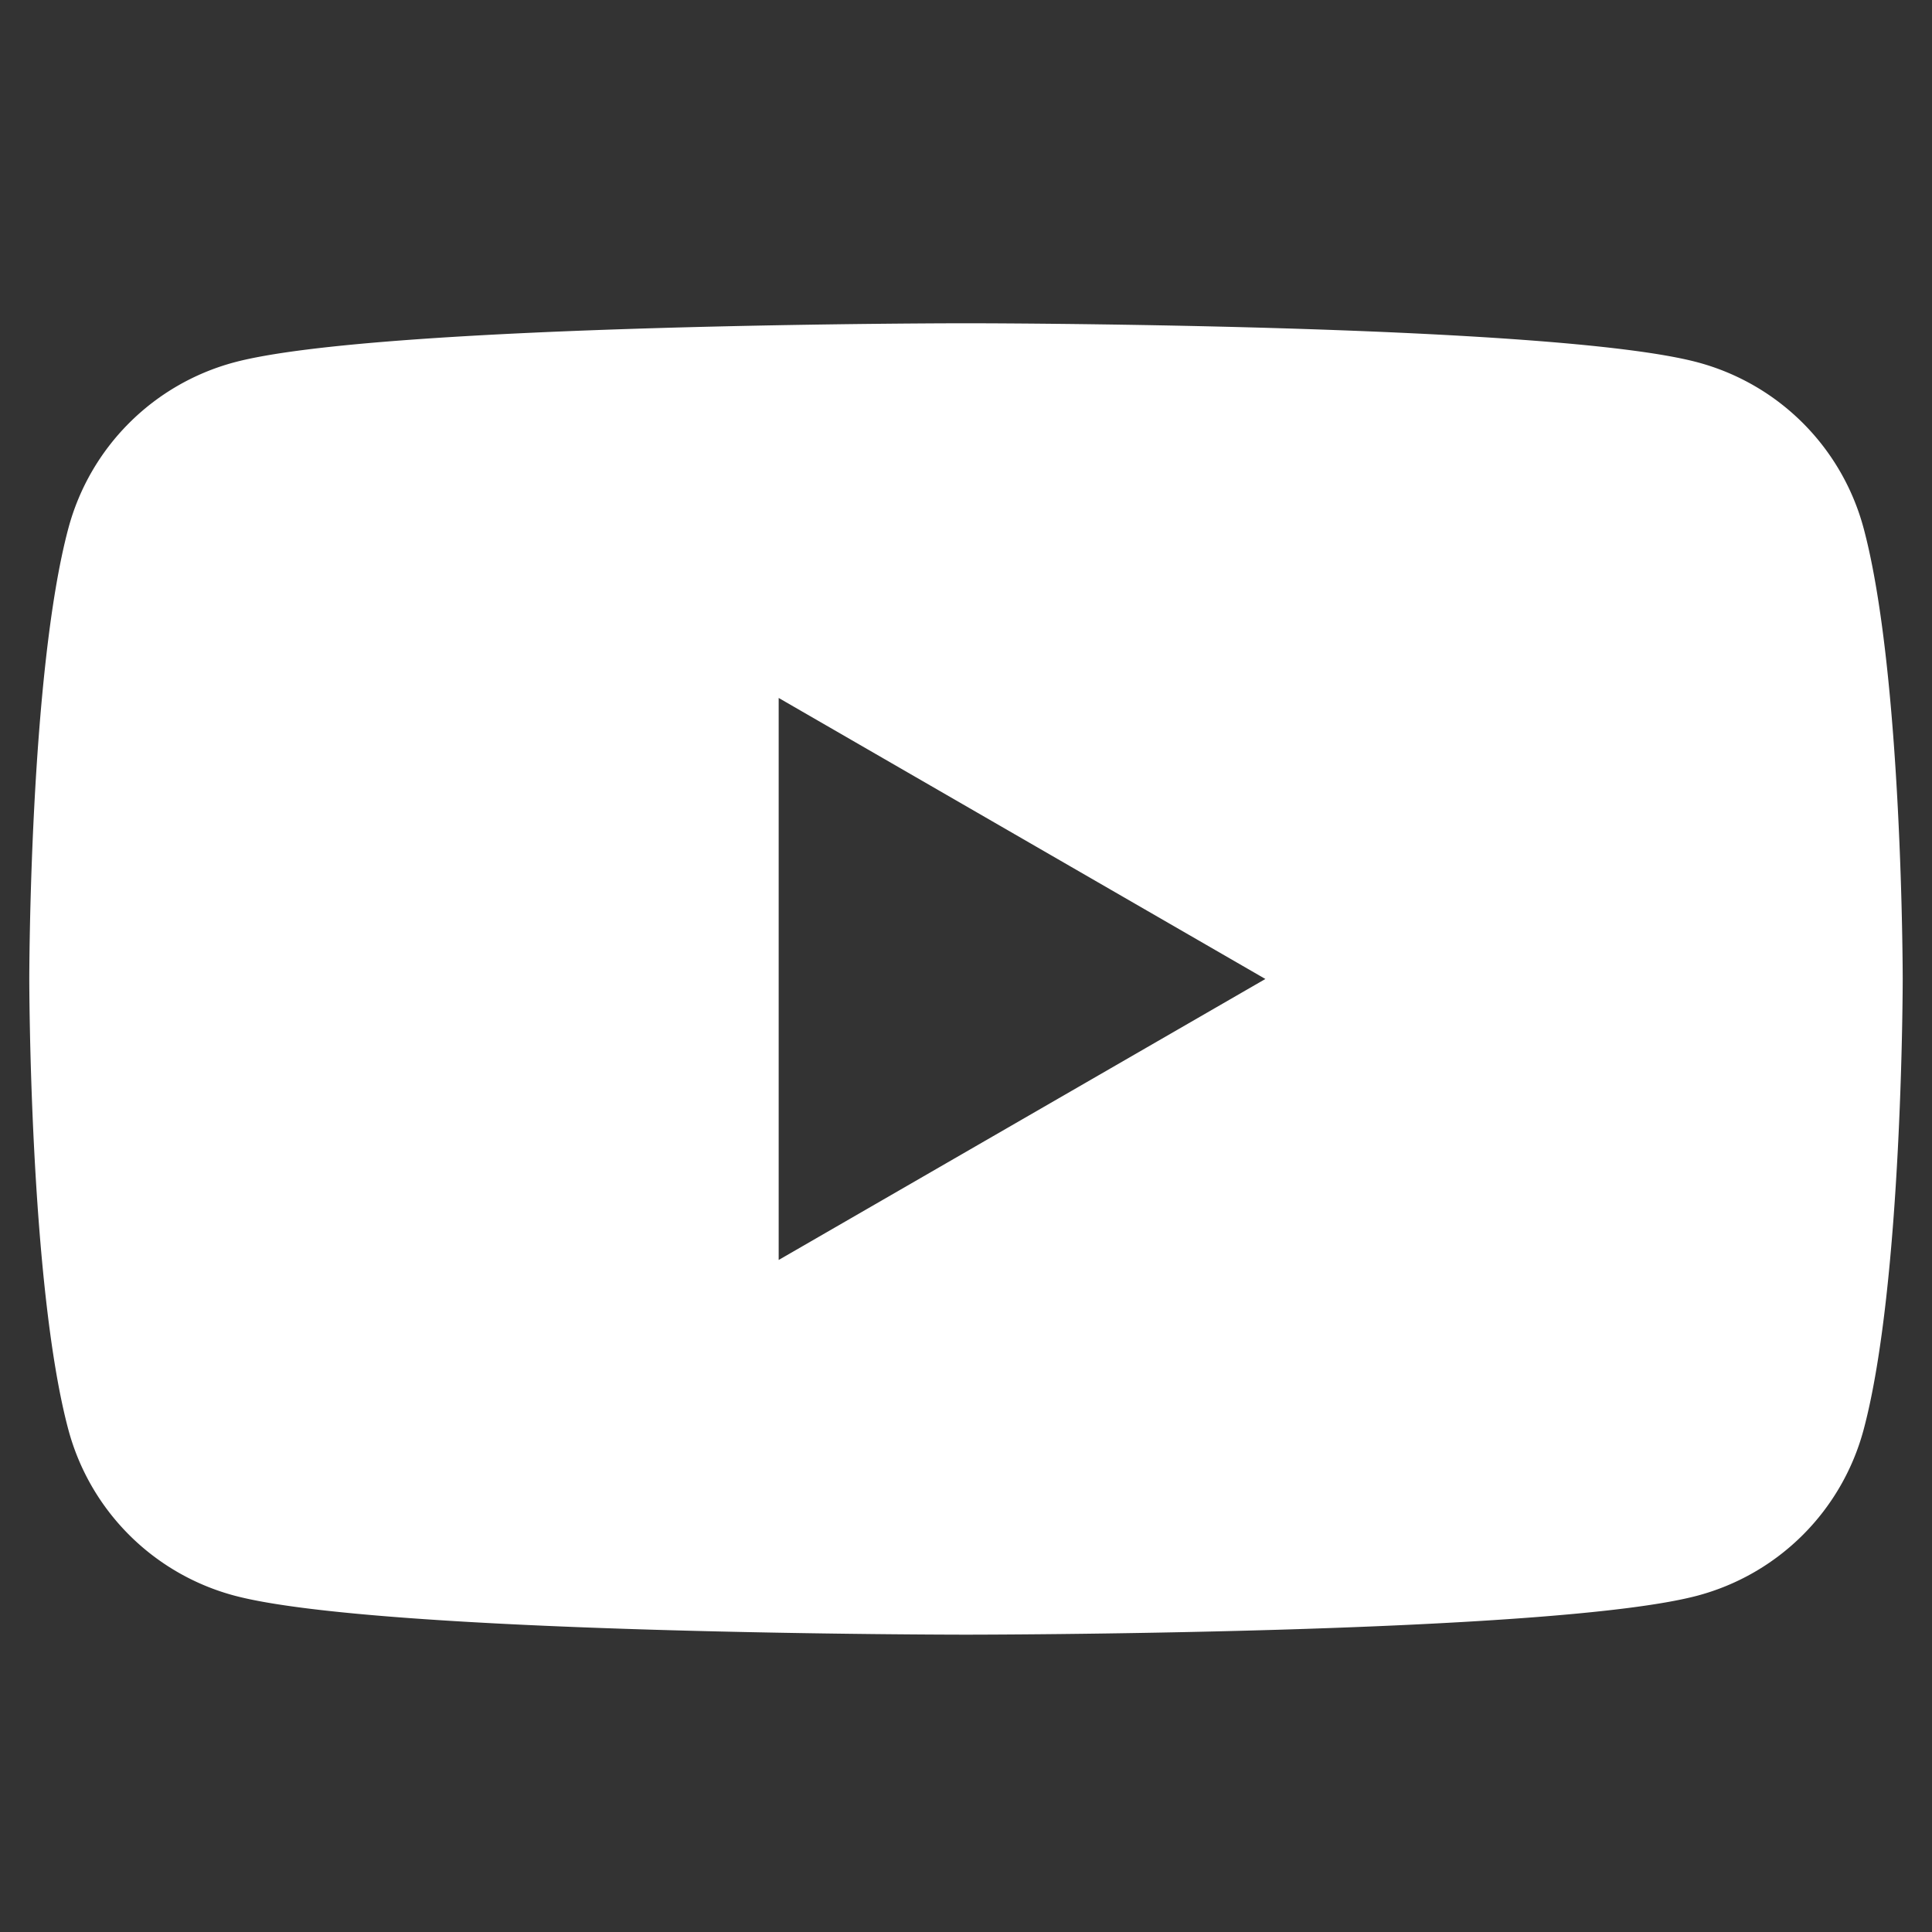
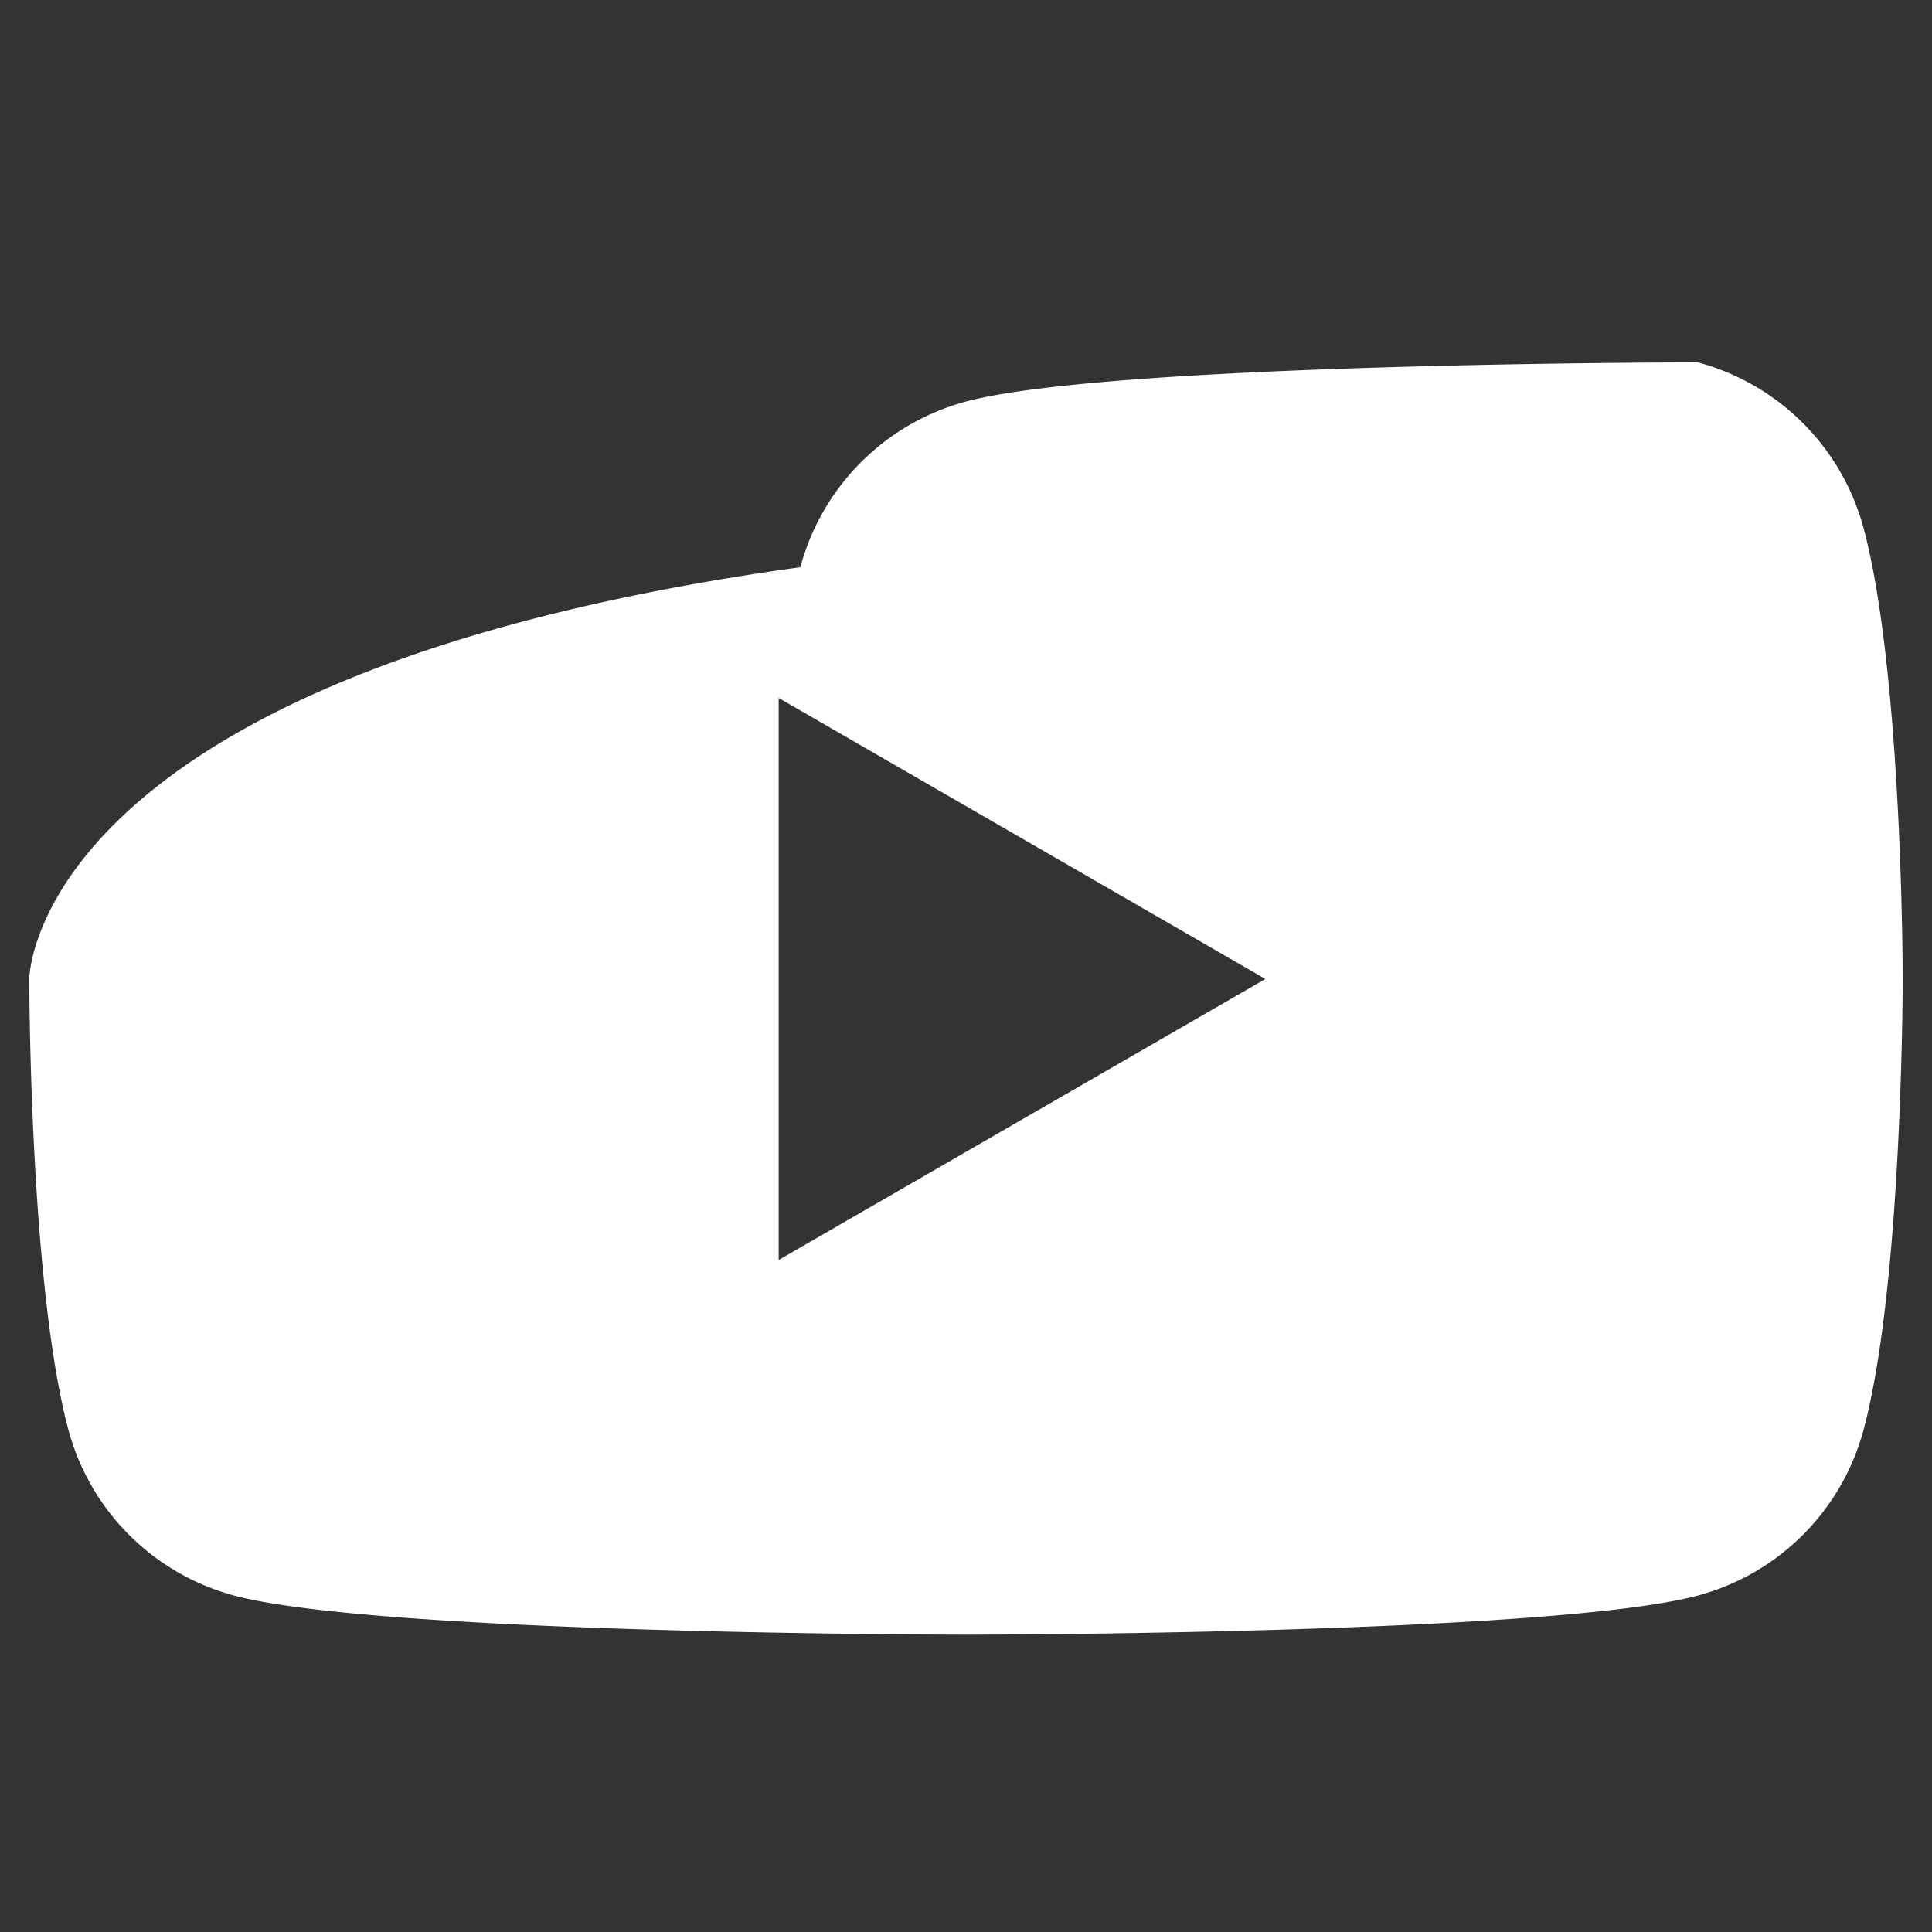
<svg xmlns="http://www.w3.org/2000/svg" id="Layer_1" data-name="Layer 1" viewBox="0 0 50 50">
  <rect x="0" y="0" width="50" height="50" fill="#333333" stroke="none" />
  <defs>
    <style>.cls-1{fill:#fff;}</style>
  </defs>
  <title>youtube</title>
-   <path class="cls-1" d="M48.229,13.666a6.072,6.072,0,0,0-4.287-4.287C40.162,8.366,25,8.366,25,8.366s-15.162,0-18.943,1.013a6.072,6.072,0,0,0-4.286,4.287C.758,17.446.758,25.336.758,25.336s0,7.888,1.013,11.67a6.072,6.072,0,0,0,4.286,4.286C9.838,42.305,25,42.305,25,42.305s15.161,0,18.943-1.013a6.072,6.072,0,0,0,4.286-4.287c1.013-3.78,1.013-11.67,1.013-11.67s0-7.888-1.013-11.67ZM20.152,32.608V18.063l12.596,7.273Z" />
+   <path class="cls-1" d="M48.229,13.666a6.072,6.072,0,0,0-4.287-4.287s-15.162,0-18.943,1.013a6.072,6.072,0,0,0-4.286,4.287C.758,17.446.758,25.336.758,25.336s0,7.888,1.013,11.67a6.072,6.072,0,0,0,4.286,4.286C9.838,42.305,25,42.305,25,42.305s15.161,0,18.943-1.013a6.072,6.072,0,0,0,4.286-4.287c1.013-3.78,1.013-11.67,1.013-11.67s0-7.888-1.013-11.67ZM20.152,32.608V18.063l12.596,7.273Z" />
</svg>